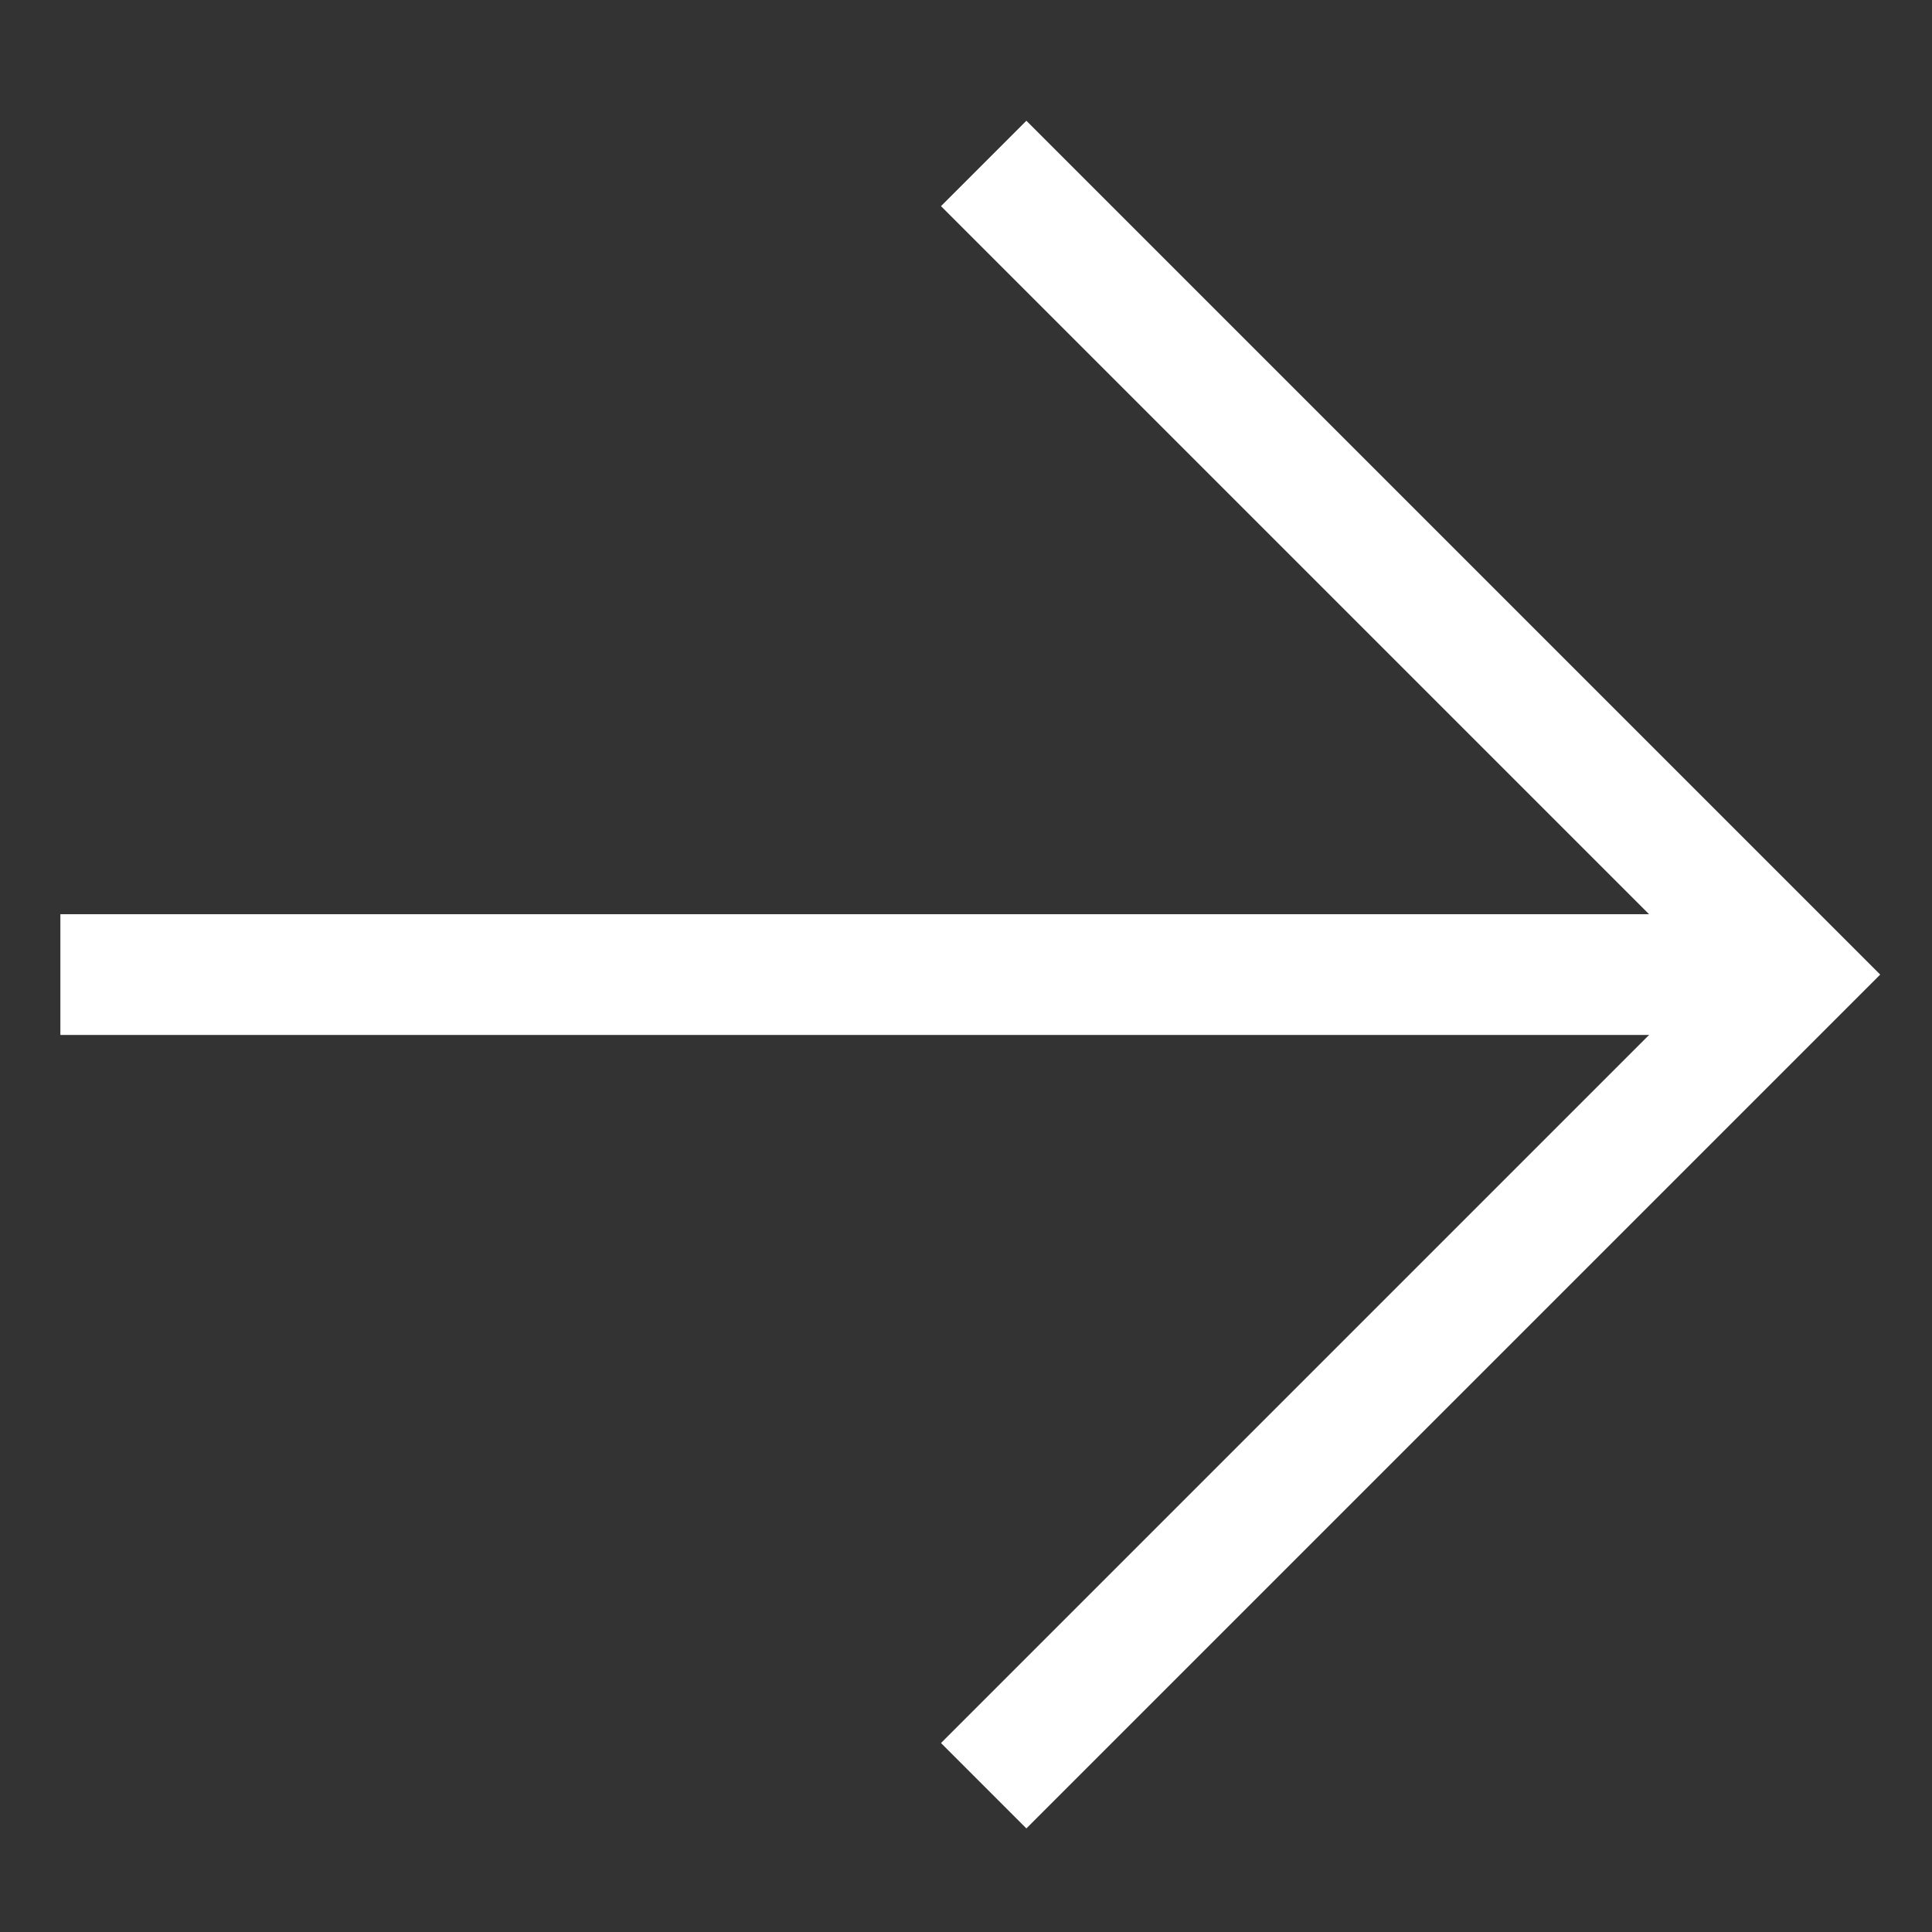
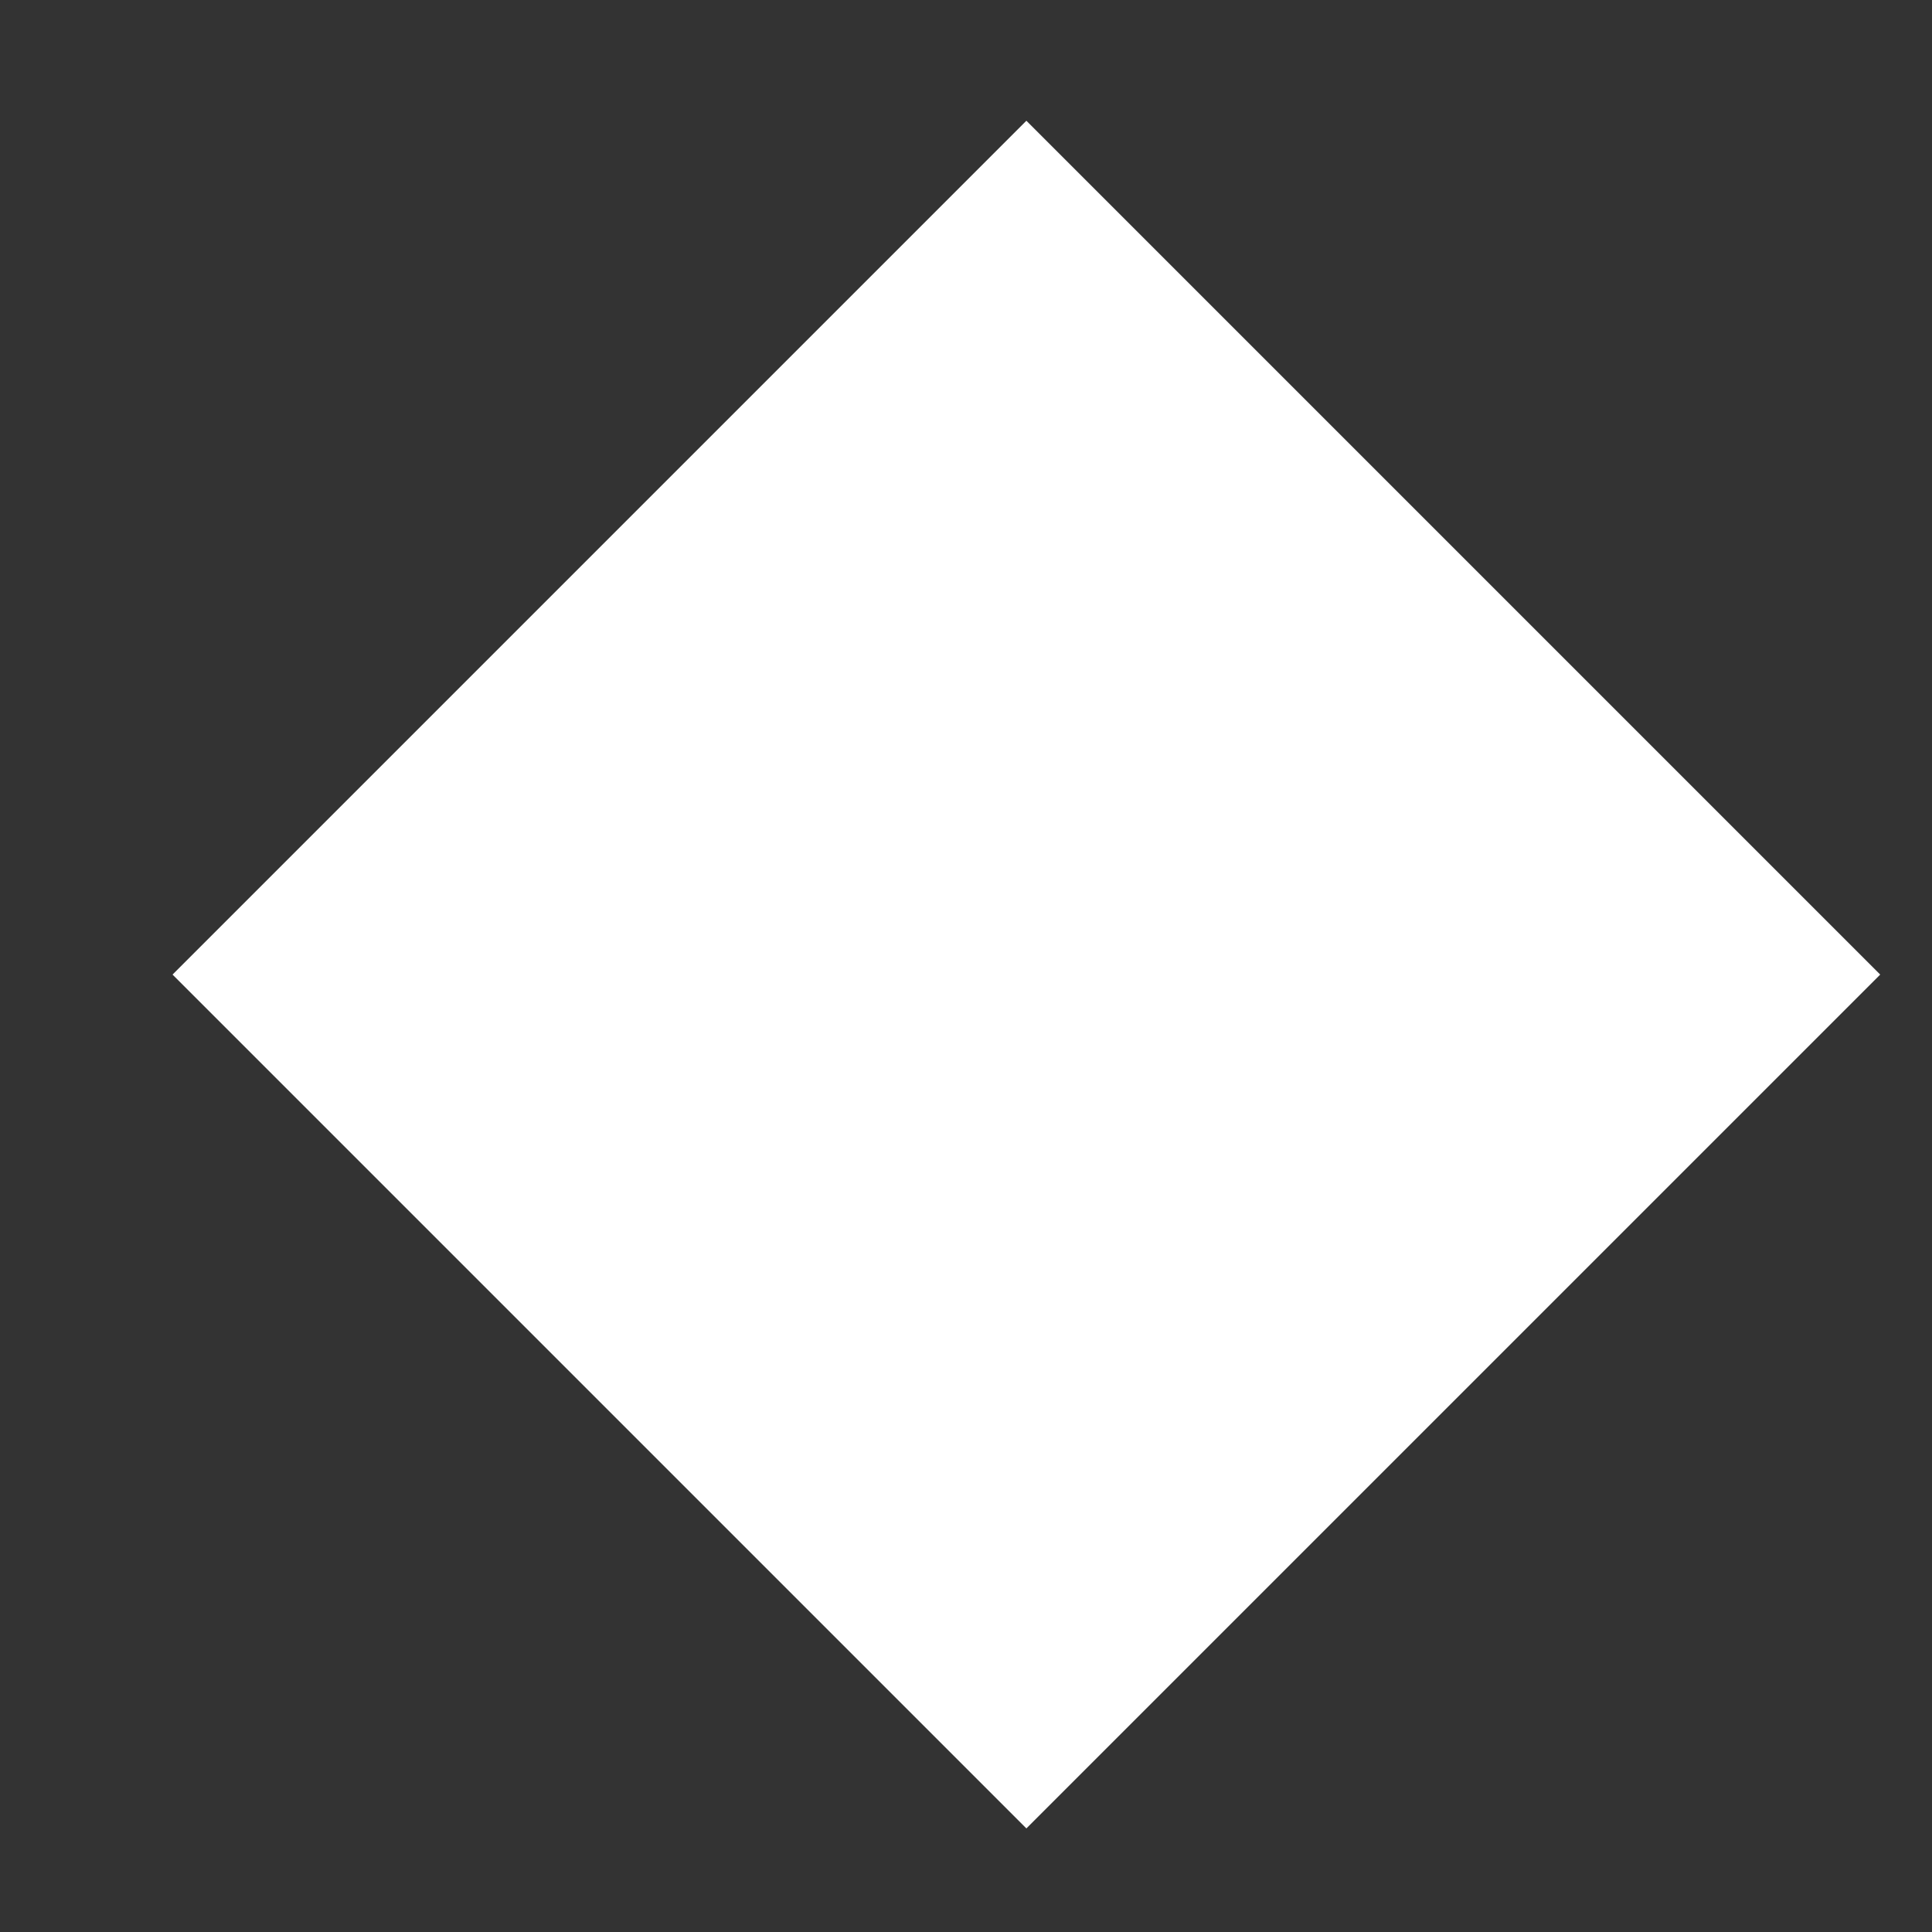
<svg xmlns="http://www.w3.org/2000/svg" width="16" height="16" viewBox="0 0 16 16">
  <rect x="0" y="0" width="16" height="16" fill="#333333" stroke="none" />
  <g id="icn_arrow_top" transform="translate(0.011 0.67)">
-     <rect id="area" width="16" height="16" transform="translate(-0.011 -0.67)" fill="#d53f3f" opacity="0" />
-     <path id="前面オブジェクトで型抜き_5" data-name="前面オブジェクトで型抜き 5" d="M10,10H9V1H0V0H10V10Z" transform="translate(8.489 0.33) rotate(45)" fill="#fff" />
-     <rect id="長方形_1914" data-name="長方形 1914" width="14" height="1" transform="translate(0.489 6.901)" fill="#fff" />
+     <path id="前面オブジェクトで型抜き_5" data-name="前面オブジェクトで型抜き 5" d="M10,10H9H0V0H10V10Z" transform="translate(8.489 0.33) rotate(45)" fill="#fff" />
  </g>
</svg>